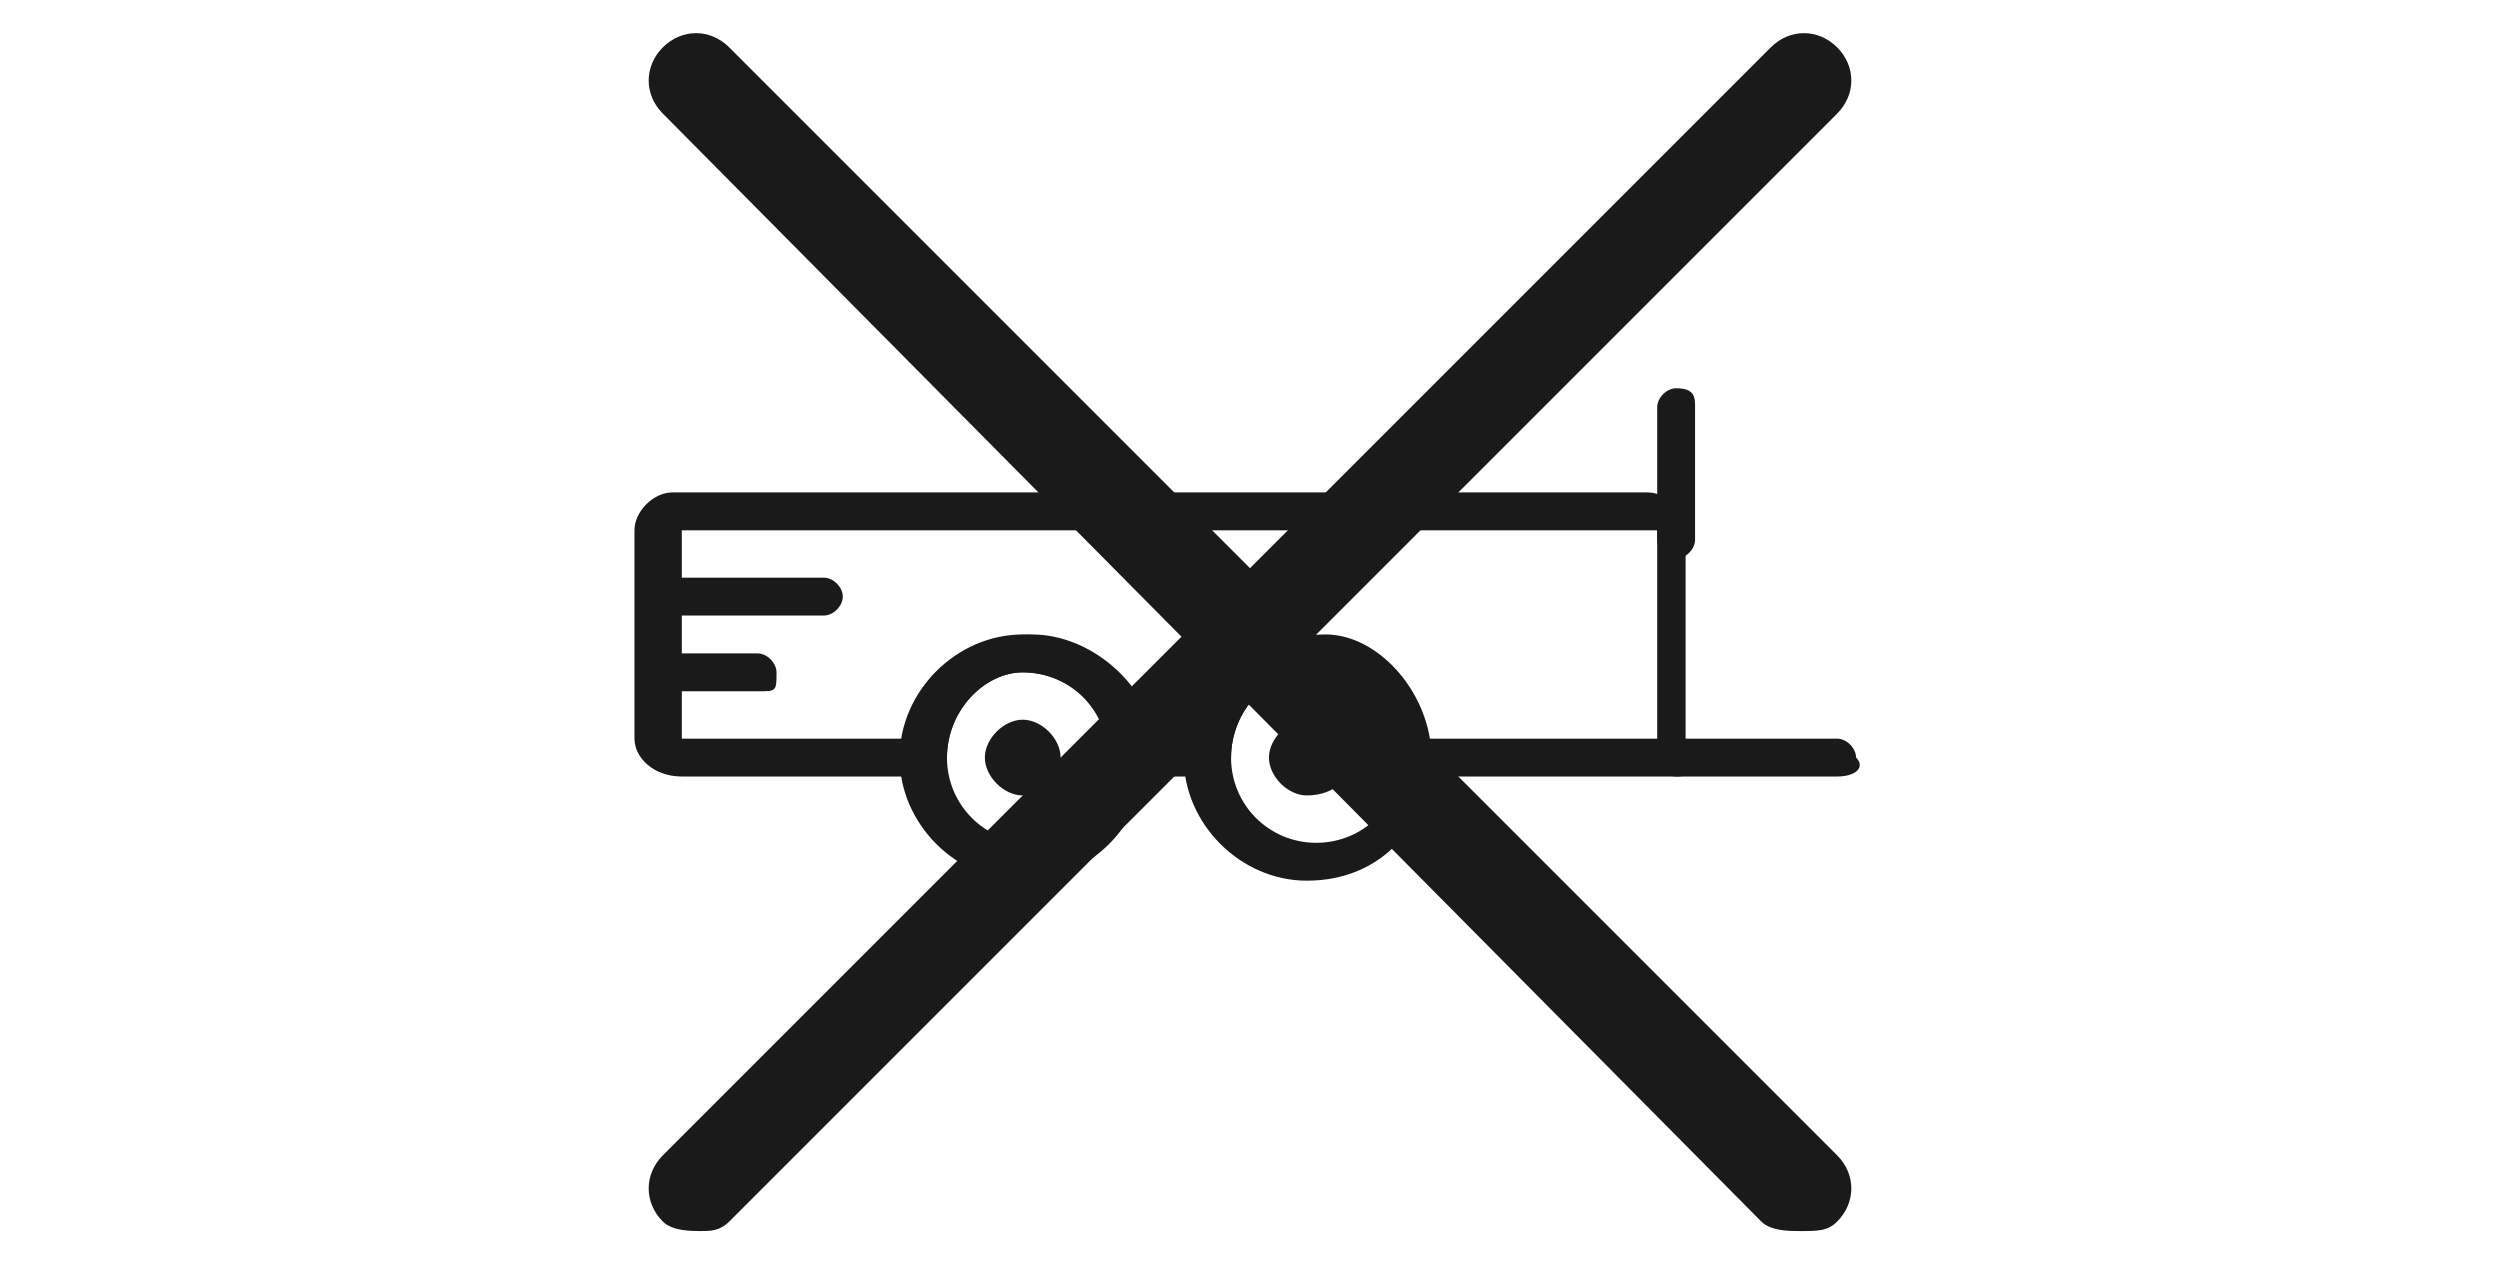
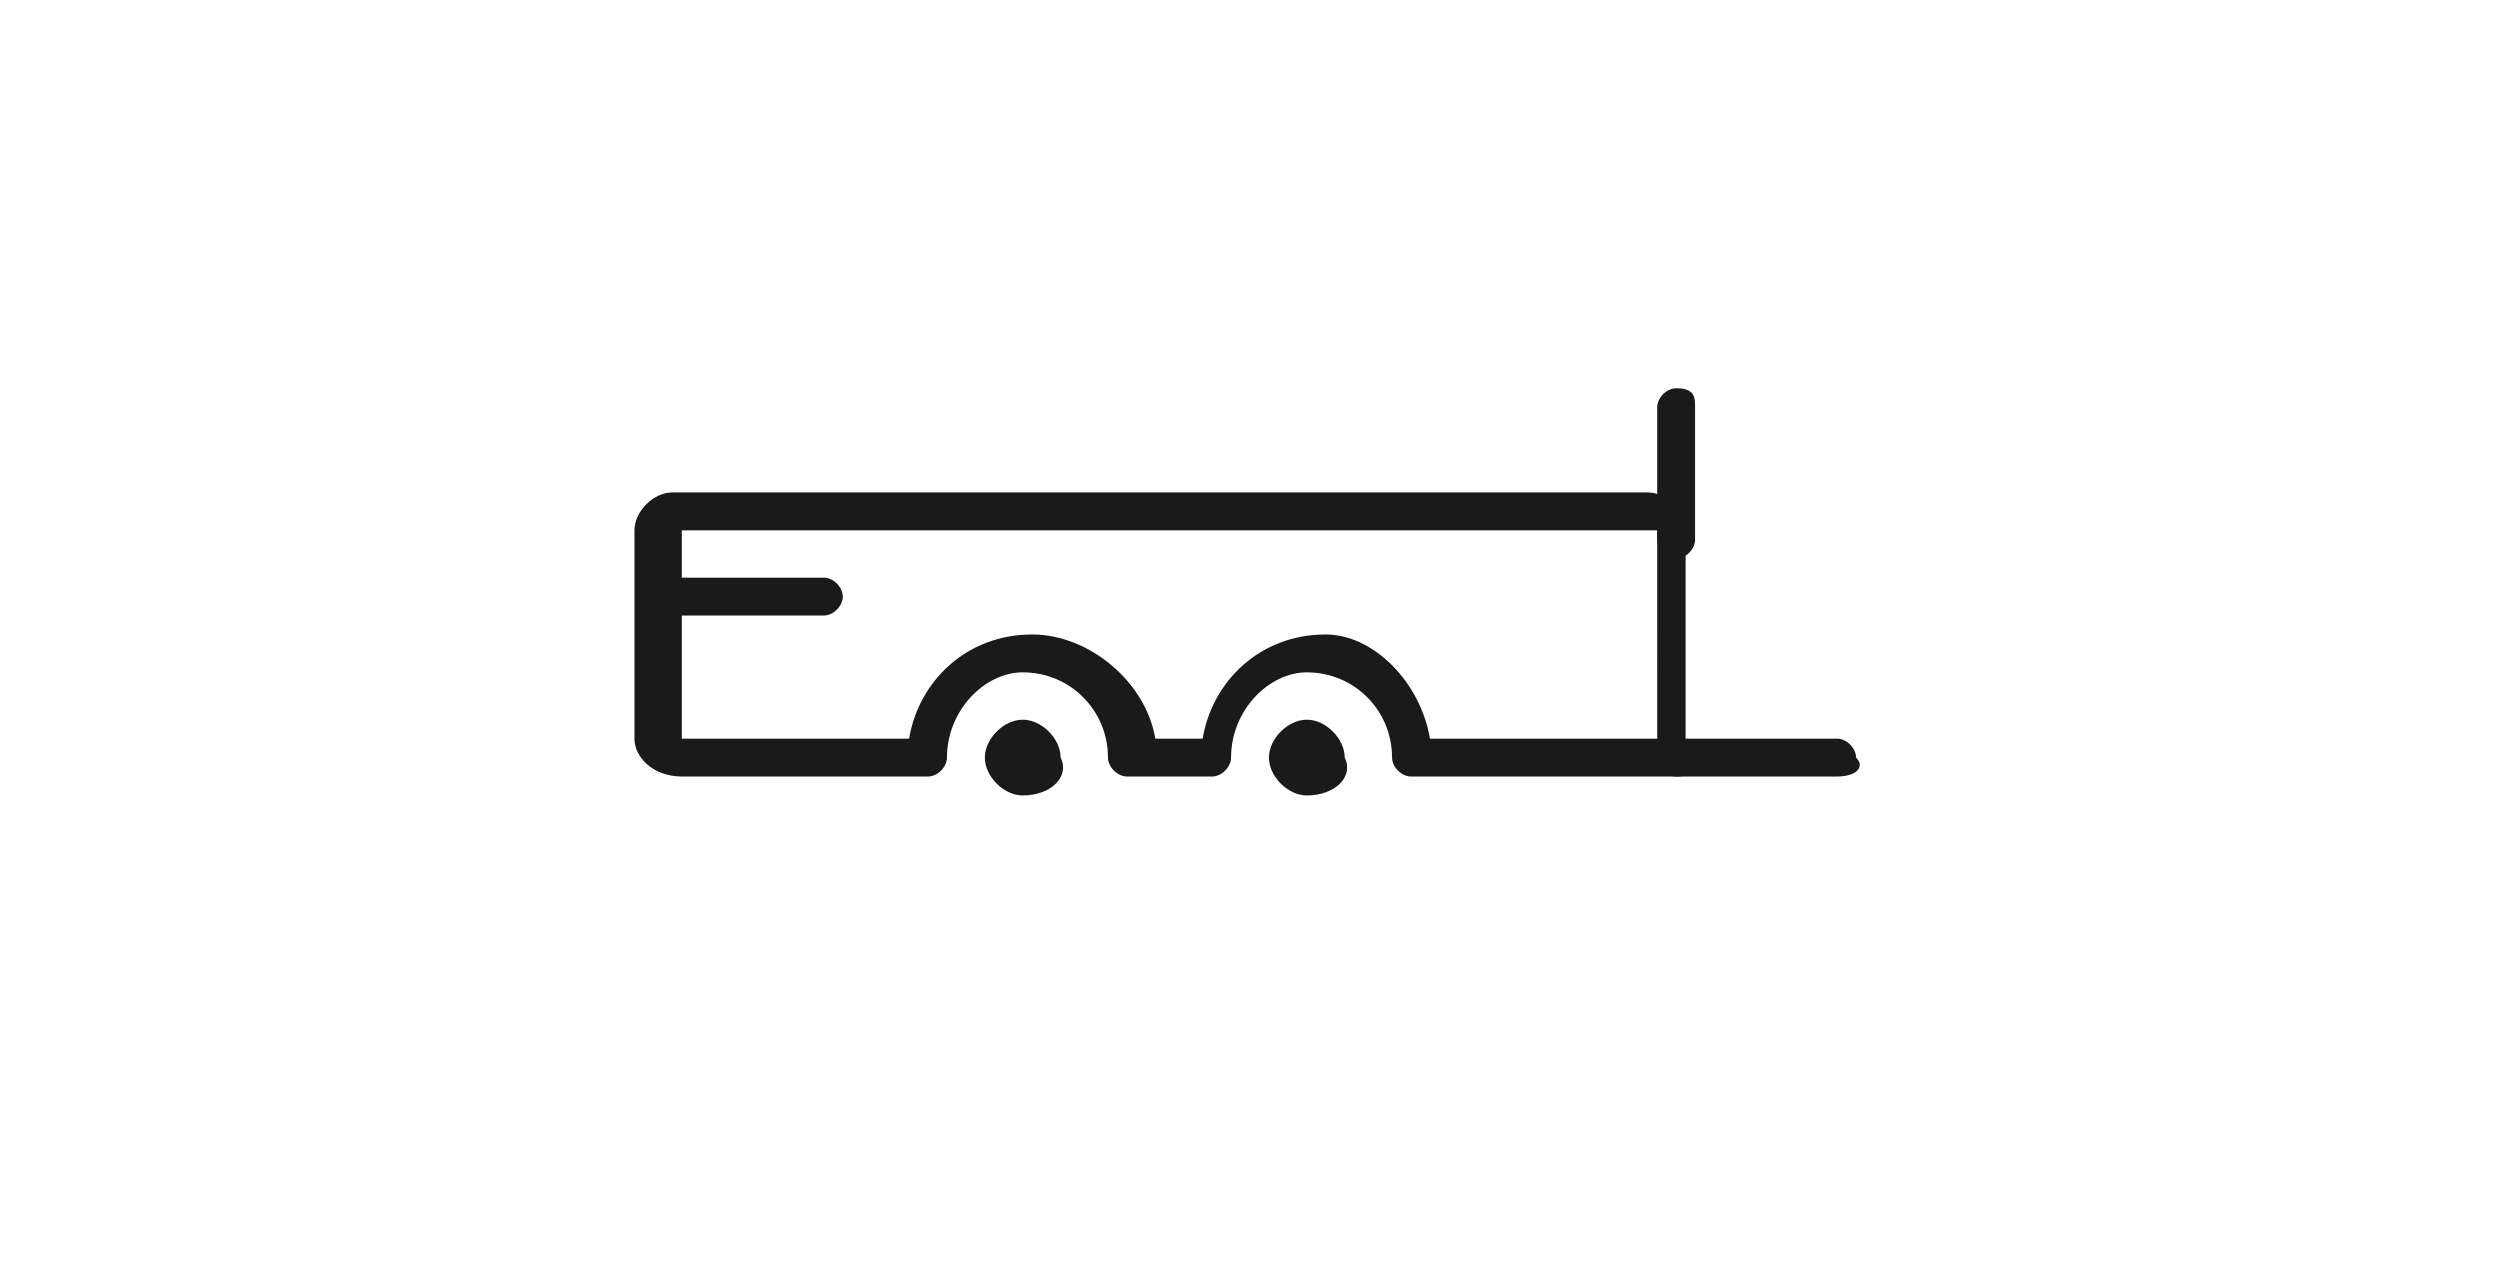
<svg xmlns="http://www.w3.org/2000/svg" version="1.1" id="Calque_1" x="0px" y="0px" viewBox="0 0 26.4 13.4" style="enable-background:new 0 0 26.4 13.4;" xml:space="preserve">
  <style type="text/css">
	.st0{fill:#1A1A1A;}
</style>
  <g>
    <g>
-       <path class="st0" d="M10.8,7.1C10.4,7.1,10,7.5,10,8c0,0.5,0.4,0.9,0.9,0.9c0.5,0,0.9-0.4,0.9-0.9C11.7,7.5,11.3,7.1,10.8,7.1    L10.8,7.1z M10.8,9.3c-0.7,0-1.3-0.6-1.3-1.3s0.6-1.3,1.3-1.3s1.3,0.6,1.3,1.3S11.5,9.3,10.8,9.3L10.8,9.3z" />
      <path class="st0" d="M10.8,8.4c-0.2,0-0.4-0.2-0.4-0.4c0-0.2,0.2-0.4,0.4-0.4c0.2,0,0.4,0.2,0.4,0.4C11.3,8.2,11.1,8.4,10.8,8.4" />
      <path class="st0" d="M13.8,8.4c-0.2,0-0.4-0.2-0.4-0.4c0-0.2,0.2-0.4,0.4-0.4c0.2,0,0.4,0.2,0.4,0.4C14.3,8.2,14.1,8.4,13.8,8.4" />
-       <path class="st0" d="M13.8,7.1C13.4,7.1,13,7.5,13,8c0,0.5,0.4,0.9,0.9,0.9c0.5,0,0.9-0.4,0.9-0.9C14.7,7.5,14.3,7.1,13.8,7.1    L13.8,7.1z M13.8,9.3c-0.7,0-1.3-0.6-1.3-1.3s0.6-1.3,1.3-1.3s1.3,0.6,1.3,1.3S14.6,9.3,13.8,9.3L13.8,9.3z" />
      <path class="st0" d="M19.4,8.2h-1.7c-0.1,0-0.2-0.1-0.2-0.2c0-0.1,0.1-0.2,0.2-0.2h1.7c0.1,0,0.2,0.1,0.2,0.2    C19.7,8.1,19.6,8.2,19.4,8.2L19.4,8.2z" />
      <path class="st0" d="M15.1,7.8h2.4V5.6H7.2v2.2h2.4c0.1-0.6,0.6-1.1,1.3-1.1c0.6,0,1.2,0.5,1.3,1.1h0.5c0.1-0.6,0.6-1.1,1.3-1.1    C14.5,6.7,15,7.2,15.1,7.8L15.1,7.8z M17.7,8.2h-2.8c-0.1,0-0.2-0.1-0.2-0.2c0-0.5-0.4-0.9-0.9-0.9C13.4,7.1,13,7.5,13,8    c0,0.1-0.1,0.2-0.2,0.2h-0.9c-0.1,0-0.2-0.1-0.2-0.2c0-0.5-0.4-0.9-0.9-0.9C10.4,7.1,10,7.5,10,8c0,0.1-0.1,0.2-0.2,0.2H7.2    C6.9,8.2,6.7,8,6.7,7.8V5.6c0-0.2,0.2-0.4,0.4-0.4h10.3c0.2,0,0.4,0.2,0.4,0.4V8C17.9,8.1,17.9,8.2,17.7,8.2L17.7,8.2z" />
      <path class="st0" d="M8.7,6.5H7c-0.1,0-0.2-0.1-0.2-0.2S6.8,6.1,7,6.1h1.7c0.1,0,0.2,0.1,0.2,0.2S8.8,6.5,8.7,6.5L8.7,6.5z" />
-       <path class="st0" d="M8,7.3H7c-0.1,0-0.2-0.1-0.2-0.2C6.7,7,6.8,6.9,7,6.9H8c0.1,0,0.2,0.1,0.2,0.2C8.2,7.3,8.2,7.3,8,7.3L8,7.3z" />
    </g>
    <path class="st0" d="M17.9,4.3v1.4c0,0.1-0.1,0.2-0.2,0.2c-0.1,0-0.2-0.1-0.2-0.2V4.3c0-0.1,0.1-0.2,0.2-0.2   C17.9,4.1,17.9,4.2,17.9,4.3L17.9,4.3z" />
  </g>
  <g>
-     <path class="st0" d="M19,13c-0.1,0-0.3,0-0.4-0.1L7,1.2C6.8,1,6.8,0.7,7,0.5s0.5-0.2,0.7,0l11.7,11.7c0.2,0.2,0.2,0.5,0,0.7   C19.3,13,19.2,13,19,13z" />
-   </g>
+     </g>
  <g>
-     <path class="st0" d="M7.4,13c-0.1,0-0.3,0-0.4-0.1c-0.2-0.2-0.2-0.5,0-0.7L18.7,0.5c0.2-0.2,0.5-0.2,0.7,0s0.2,0.5,0,0.7L7.7,12.9   C7.6,13,7.5,13,7.4,13z" />
-   </g>
+     </g>
</svg>